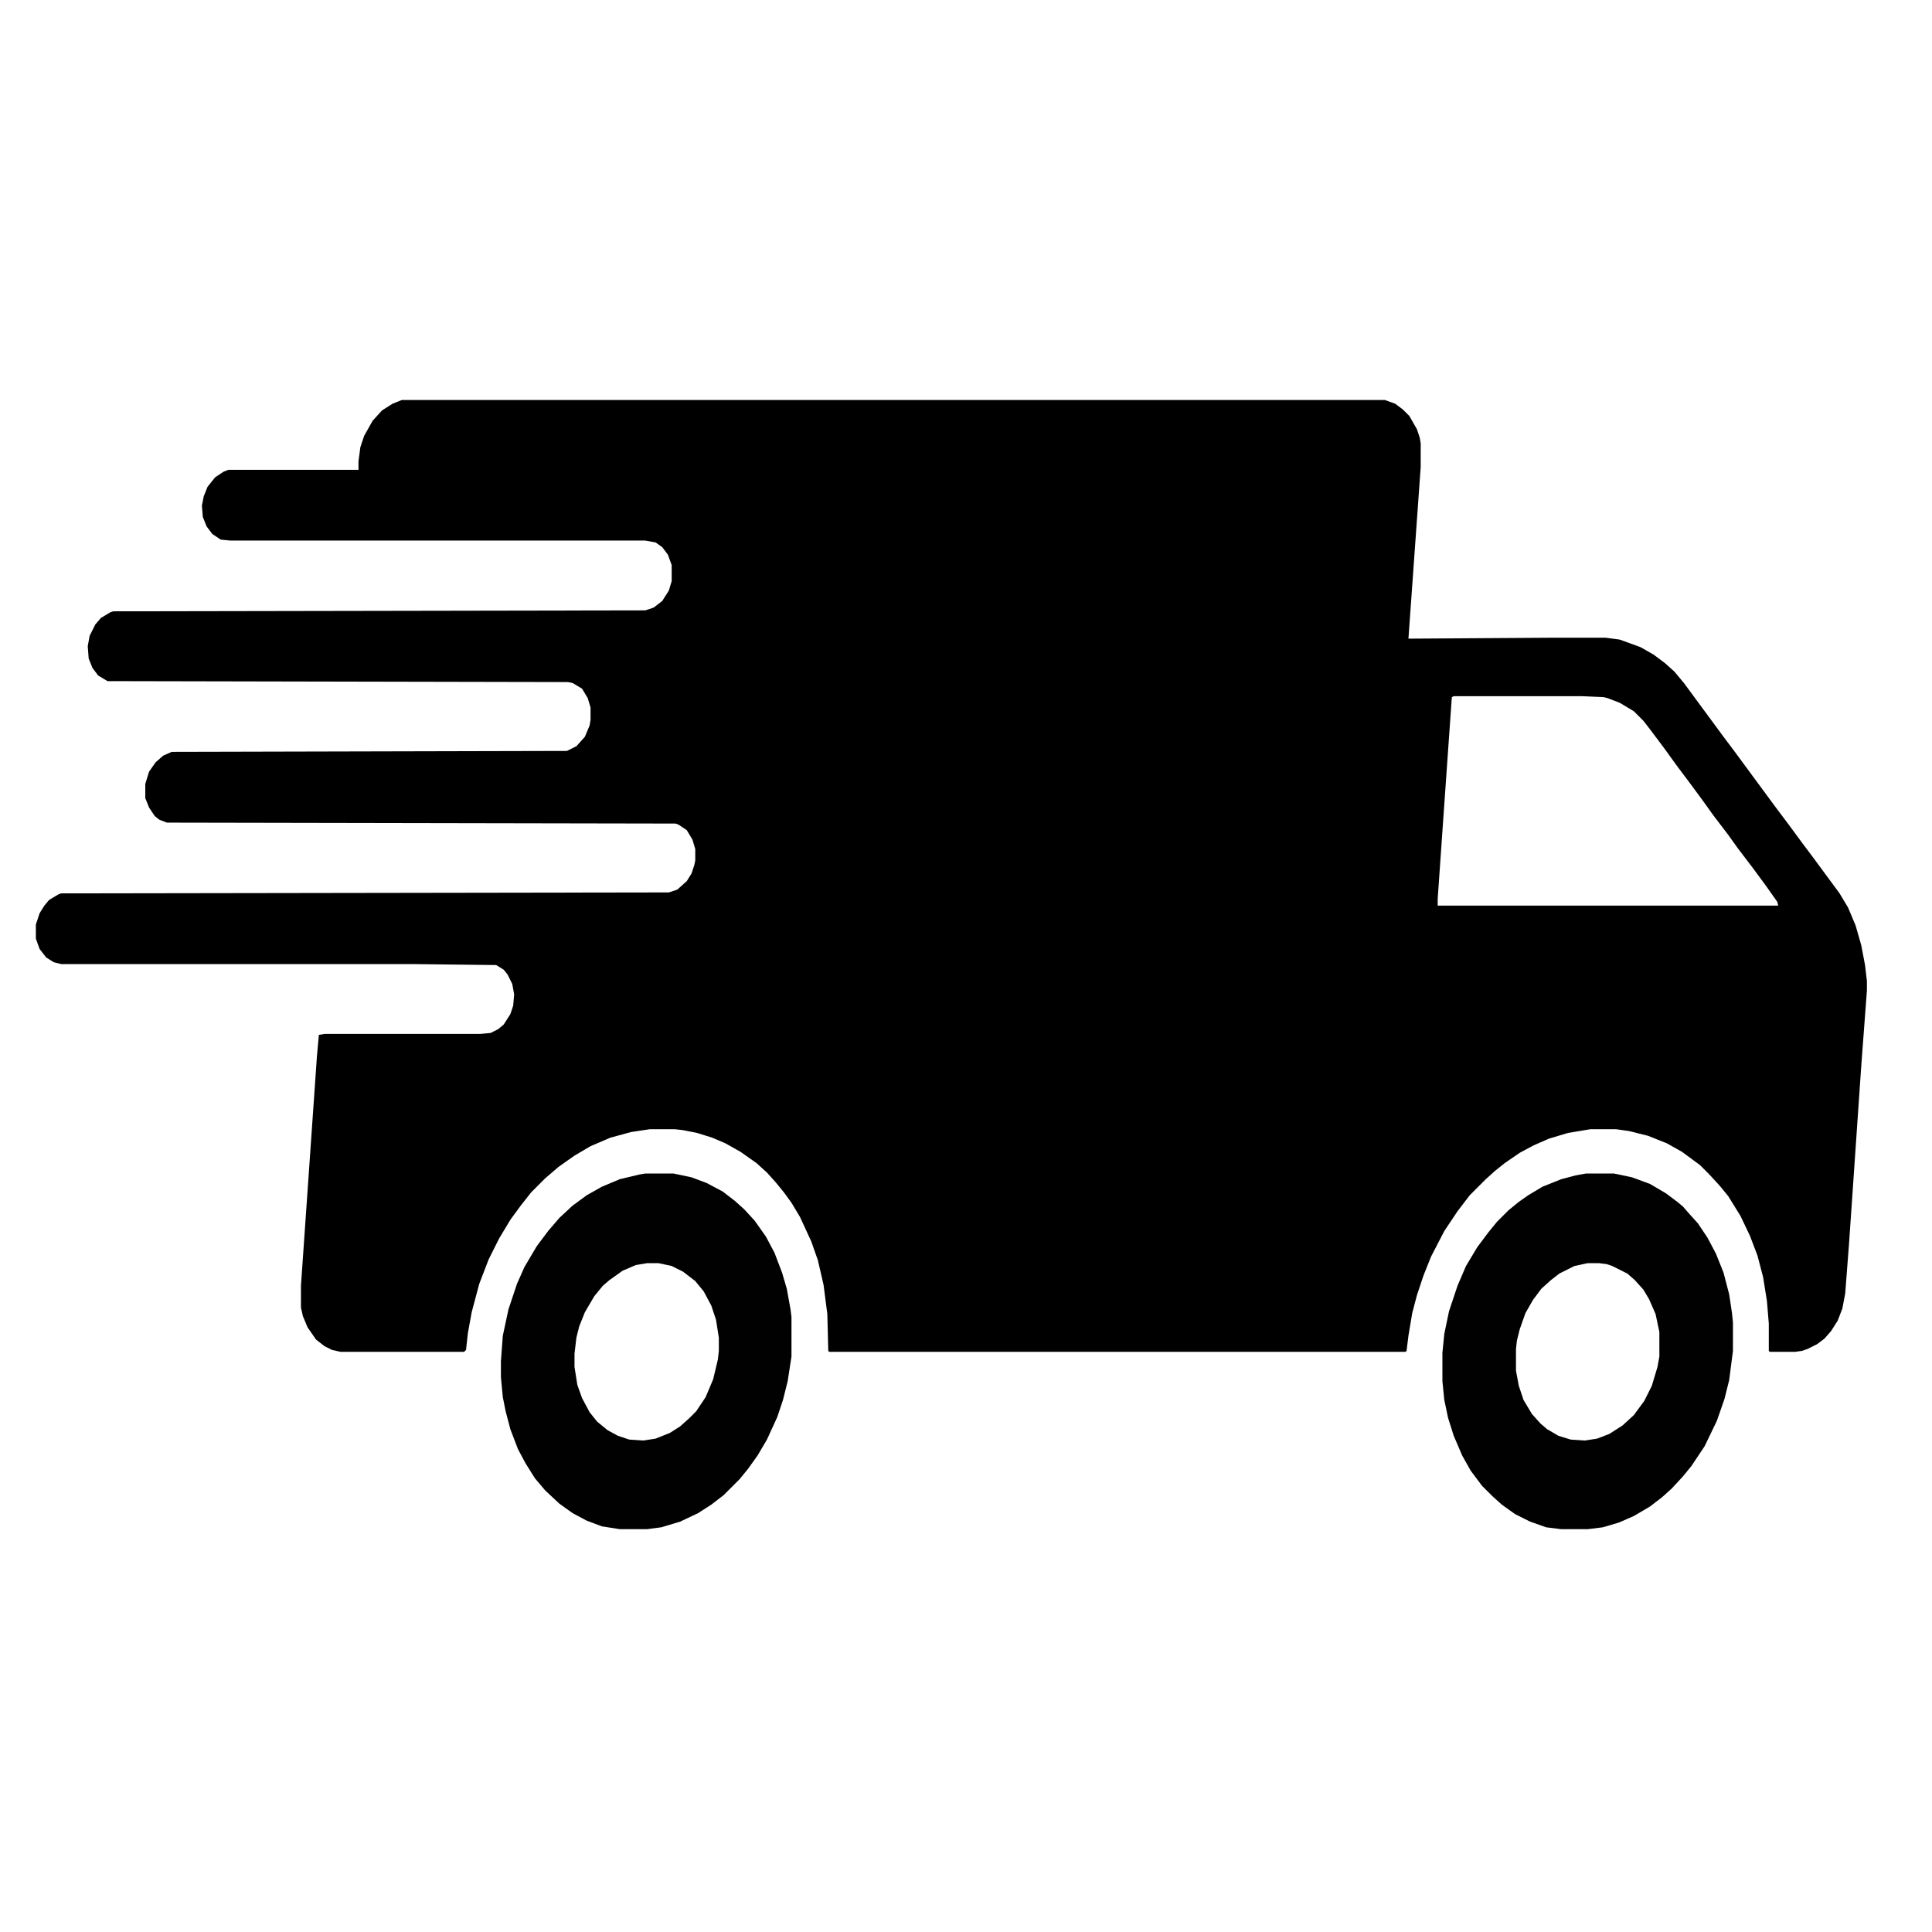
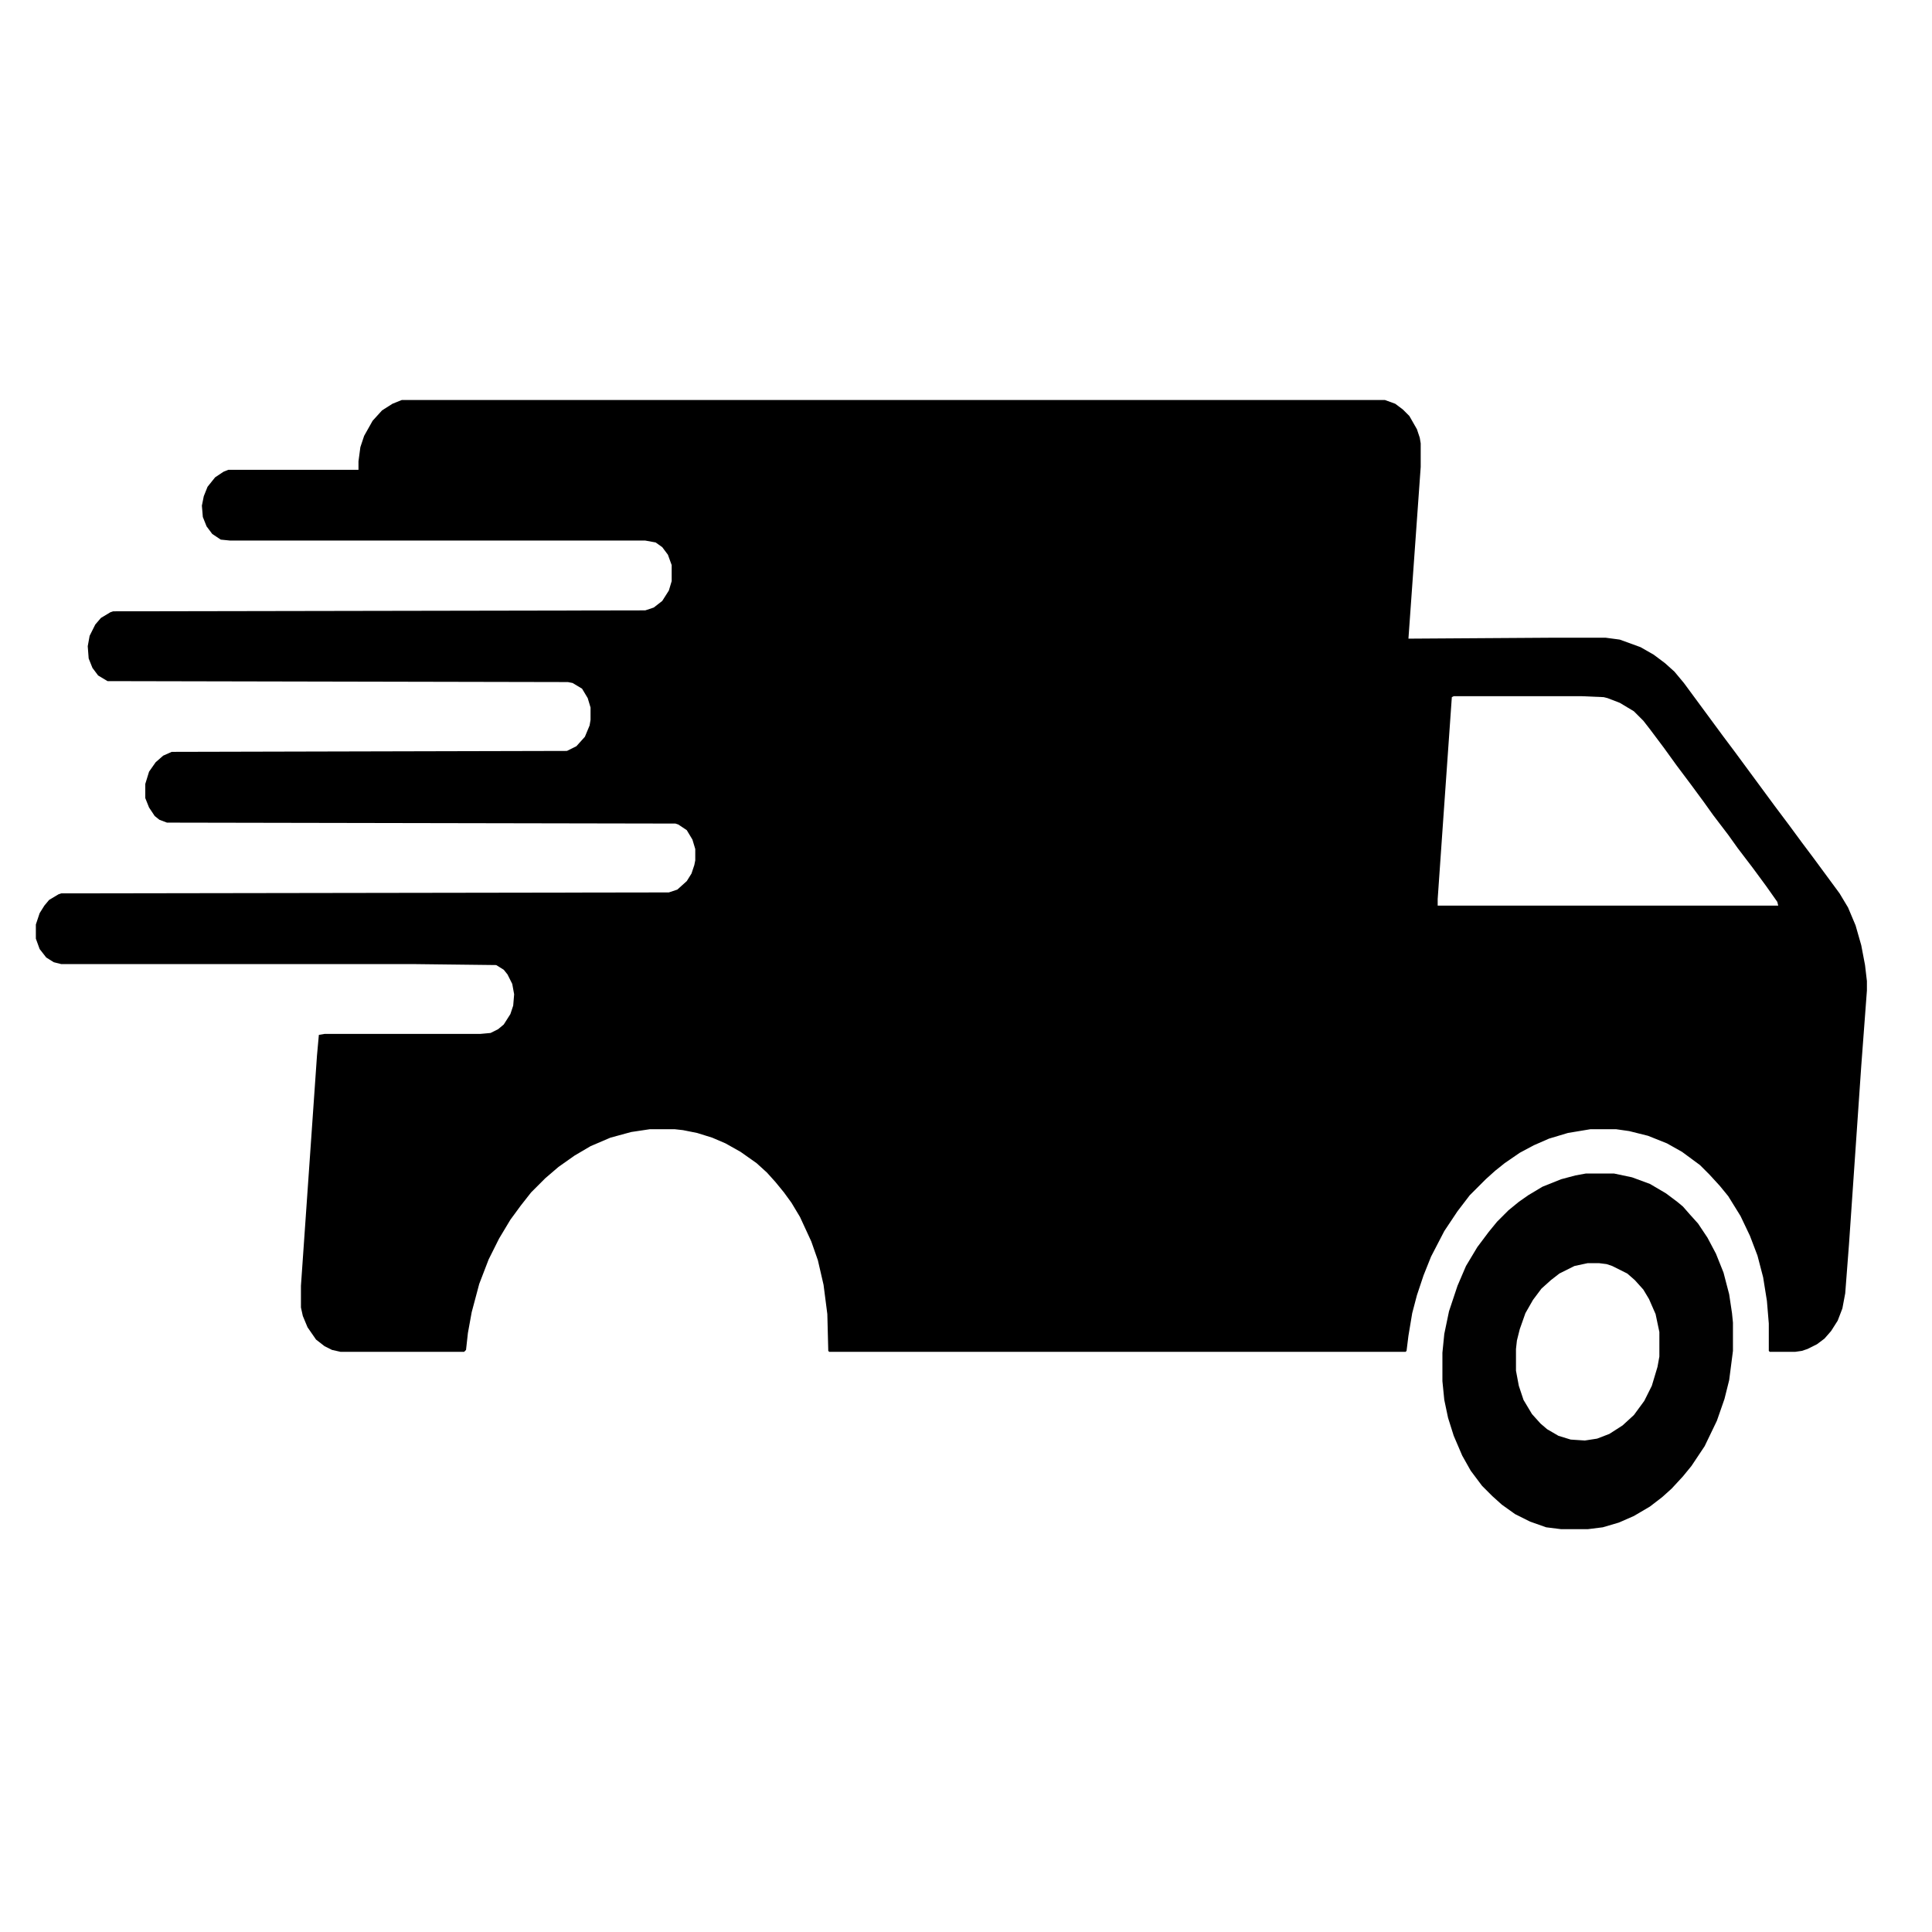
<svg xmlns="http://www.w3.org/2000/svg" version="1.1" viewBox="0 0 2048 2048" width="528" height="528">
  <path transform="translate(426,424)" d="m0 0h1042l11 4 8 6 7 7 8 14 3 9 1 6v25l-13 182 153-1h56l15 2 22 8 14 8 12 9 10 9 10 12 42 57 12 16 42 57 15 20 14 19 12 16 28 38 9 15 8 19 6 21 4 21 2 17v10l-6 80-13 189-4 52-3 16-5 13-7 11-7 8-8 6-10 5-6 2-7 1h-27l-1-1v-29l-2-24-4-25-6-23-8-21-10-21-13-21-9-11-11-12-10-10-19-14-16-9-20-8-20-5-14-2h-27l-24 4-20 6-16 7-15 8-16 11-10 8-10 9-17 17-13 17-14 21-14 27-8 20-7 21-5 19-4 24-2 16-1 1h-611l-1-1-1-39-4-31-6-26-7-20-12-26-9-15-8-11-9-11-9-10-11-10-17-12-16-9-14-6-16-5-15-3-9-1h-26l-20 3-22 6-21 9-17 10-17 12-14 12-15 15-11 14-11 15-12 20-11 22-10 26-8 30-4 22-2 18-2 2h-131l-9-2-8-4-9-7-9-13-5-12-2-9v-23l17-244 2-22 6-1h165l11-1 8-4 6-5 7-11 3-9 1-12-2-11-5-10-4-5-8-5-85-1h-376l-8-2-8-5-7-9-4-11v-15l4-12 5-8 5-6 10-6 3-1 644-1 9-3 10-9 5-8 3-9 1-5v-12l-3-10-6-10-9-6-3-1-539-1-8-3-5-4-6-9-4-10v-15l4-13 7-10 8-7 9-4 419-1 10-5 9-10 5-12 1-6v-13l-3-10-6-10-10-6-5-1-488-1-10-6-6-8-4-10-1-13 2-11 6-12 6-7 10-6 3-1 564-1 9-3 9-7 7-11 3-10v-17l-4-11-6-8-7-5-11-2h-440l-10-1-9-6-6-8-4-10-1-12 2-10 4-10 8-10 9-6 5-2h138v-9l2-15 4-12 9-16 10-11 11-7zm1115 314-2 1-9 128-6 86v7h361l-1-4-12-17-14-19-16-21-10-14-16-21-10-14-14-19-15-20-13-18-15-20-7-9-10-10-15-9-13-5-4-1-23-1z" />
  <path transform="translate(1681,1244)" d="m0 0h30l19 4 19 7 17 10 12 9 6 5 7 8 9 10 10 15 9 17 8 20 6 23 3 20 1 10v30l-4 31-5 20-8 23-13 27-14 21-9 11-12 13-10 9-13 10-17 10-16 7-17 5-16 2h-28l-16-2-17-6-16-8-14-10-10-9-11-11-12-16-9-16-9-21-6-19-4-19-2-20v-30l2-20 5-24 9-27 9-21 12-20 12-16 9-11 12-12 11-9 10-7 15-9 20-8 15-4zm2 95-14 3-16 8-9 7-10 9-9 12-8 14-6 17-3 12-1 9v23l3 16 5 15 9 15 9 10 7 6 12 7 13 4 15 1 13-2 13-5 14-9 12-11 11-15 8-16 6-20 2-11v-26l-4-19-7-16-6-10-9-10-8-7-16-8-6-2-8-1z" fill="#010101" />
-   <path transform="translate(684,1244)" d="m0 0h30l19 4 16 6 17 9 13 10 10 9 11 12 12 17 9 17 8 21 5 17 4 22 1 8v42l-4 26-5 20-6 18-11 24-10 17-10 14-9 11-17 17-13 10-14 9-19 9-20 6-15 2h-29l-19-3-16-6-15-8-14-10-15-14-11-13-10-16-8-15-8-21-5-19-3-15-2-21v-17l2-27 6-28 9-27 8-18 13-22 12-16 12-14 14-13 15-11 16-9 19-8 21-5zm2 95-12 2-14 6-14 10-7 6-9 11-10 17-6 15-3 12-2 17v14l3 19 5 14 8 15 8 10 11 9 11 6 12 4 15 1 13-2 15-6 11-7 10-9 7-7 10-15 8-19 5-21 1-9v-14l-3-19-5-15-8-15-9-11-13-10-12-6-14-3z" fill="#010101" />
</svg>